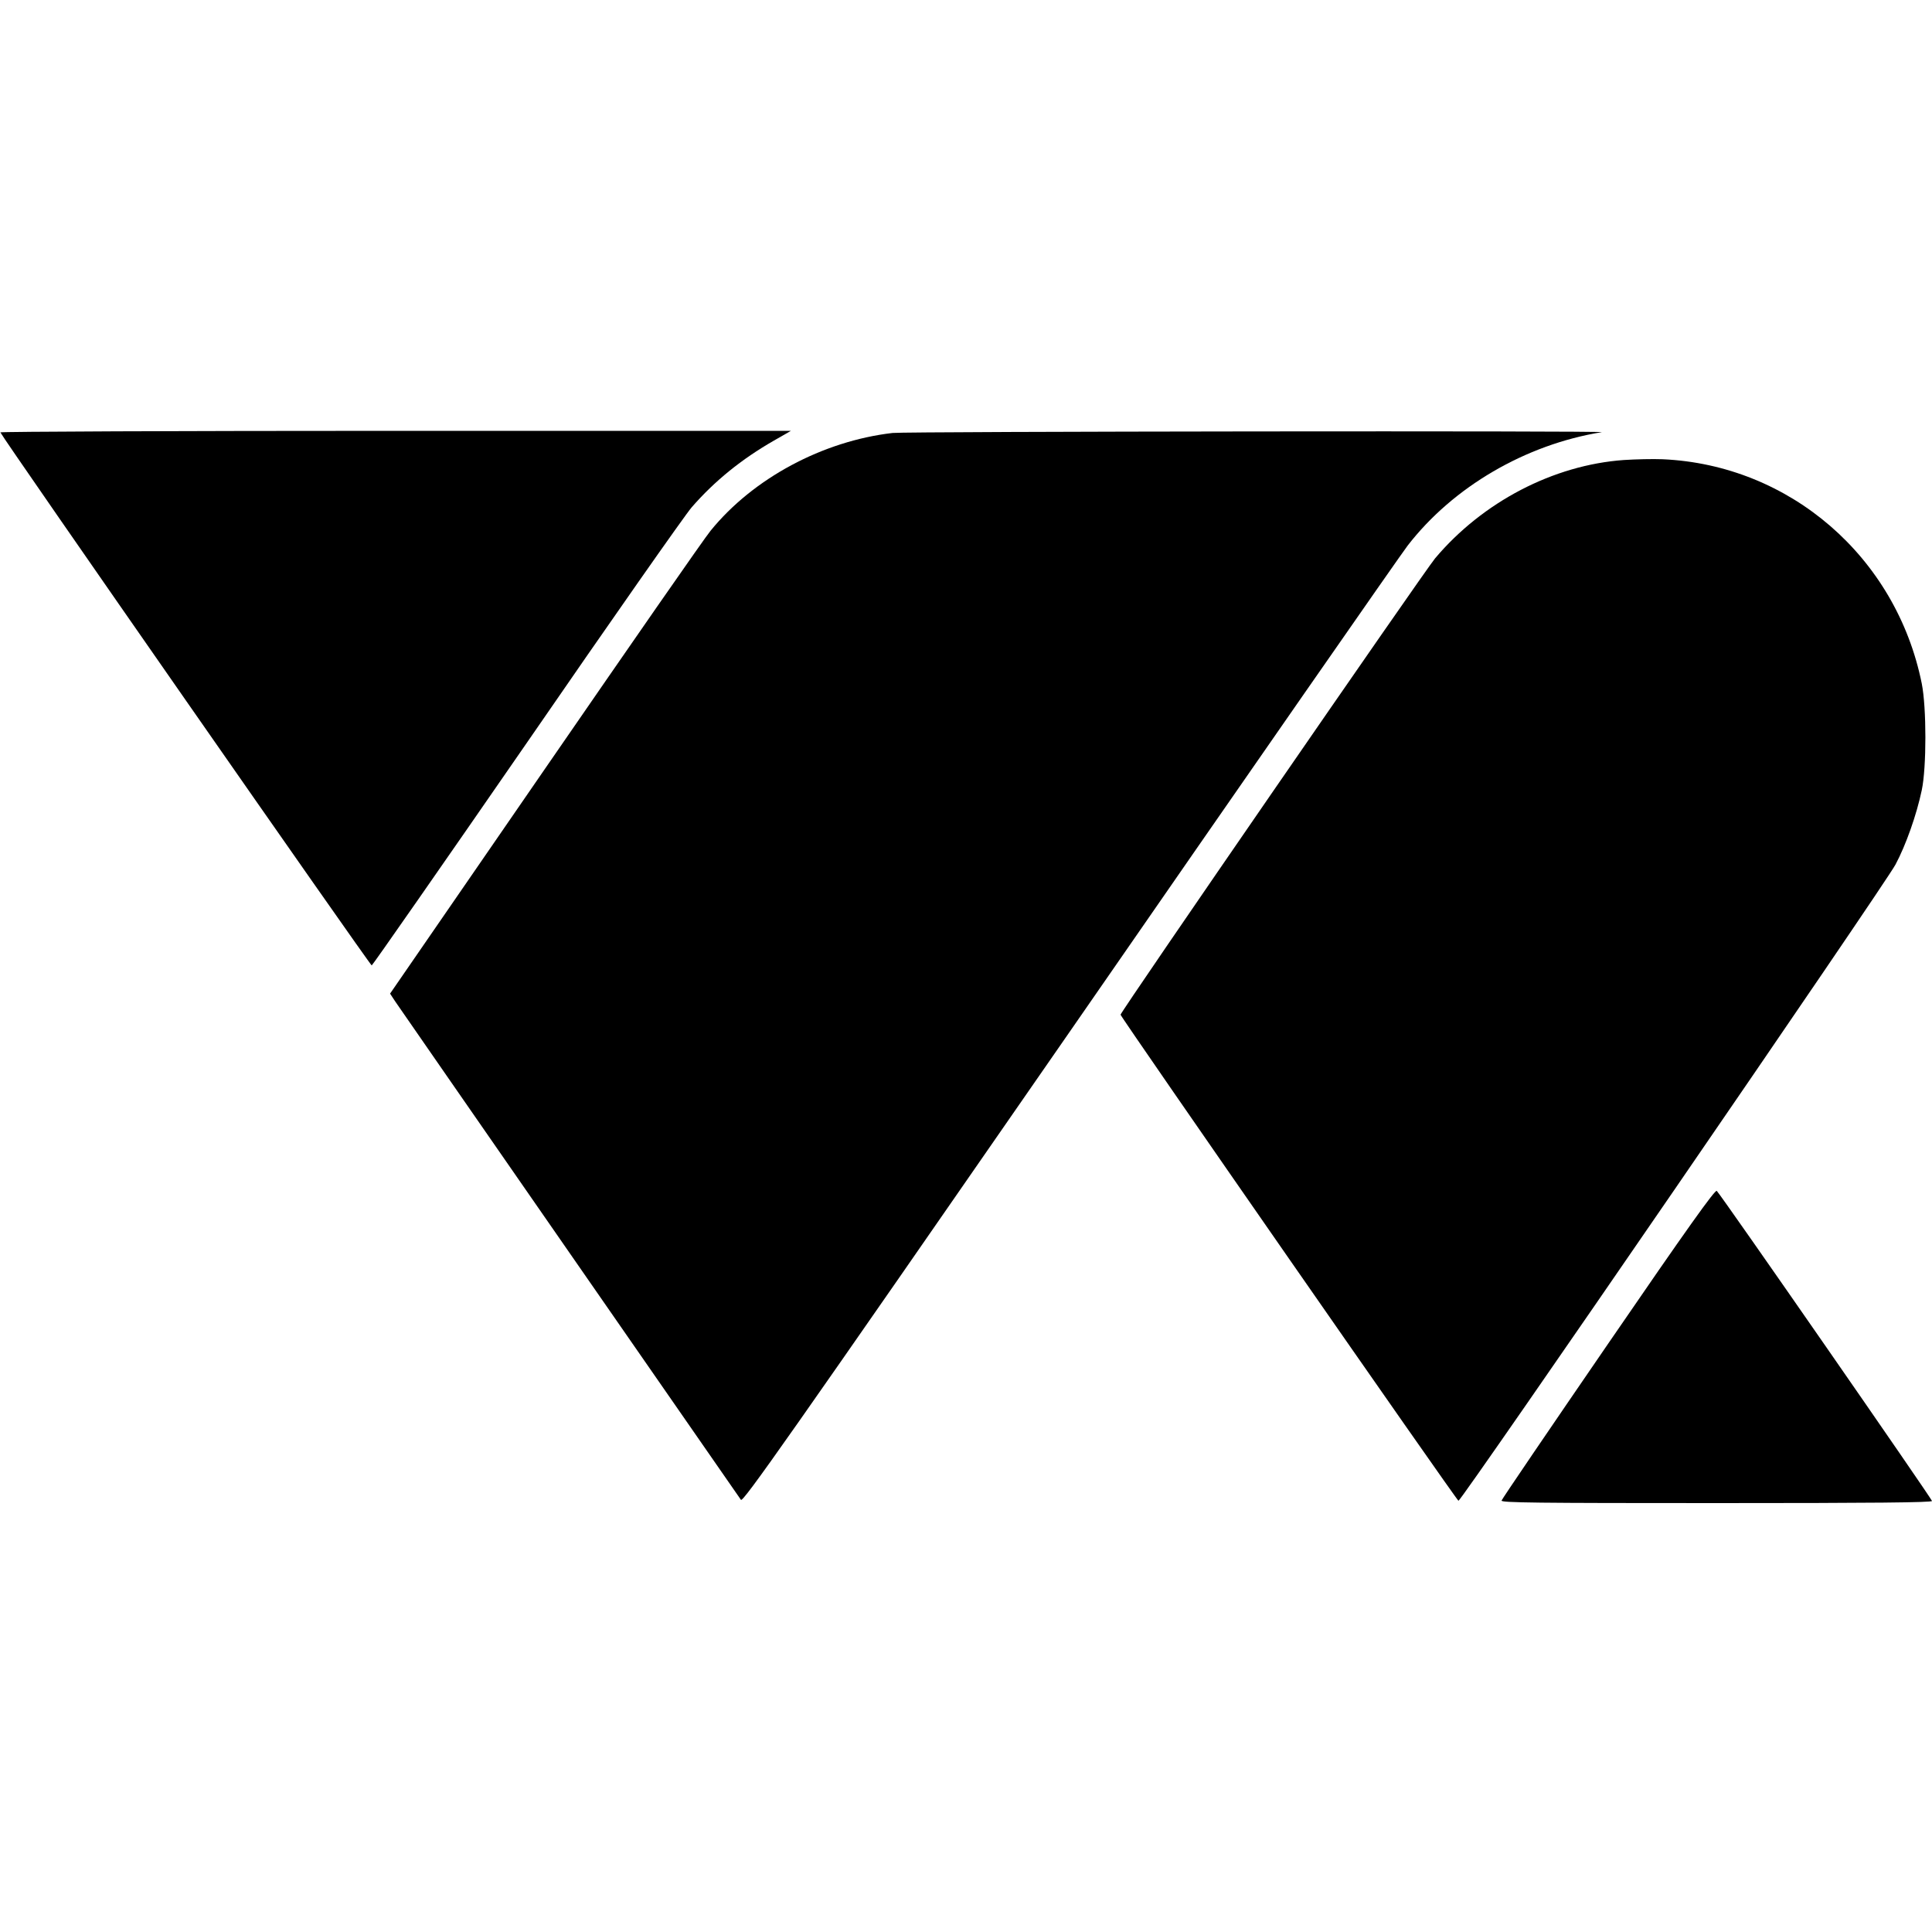
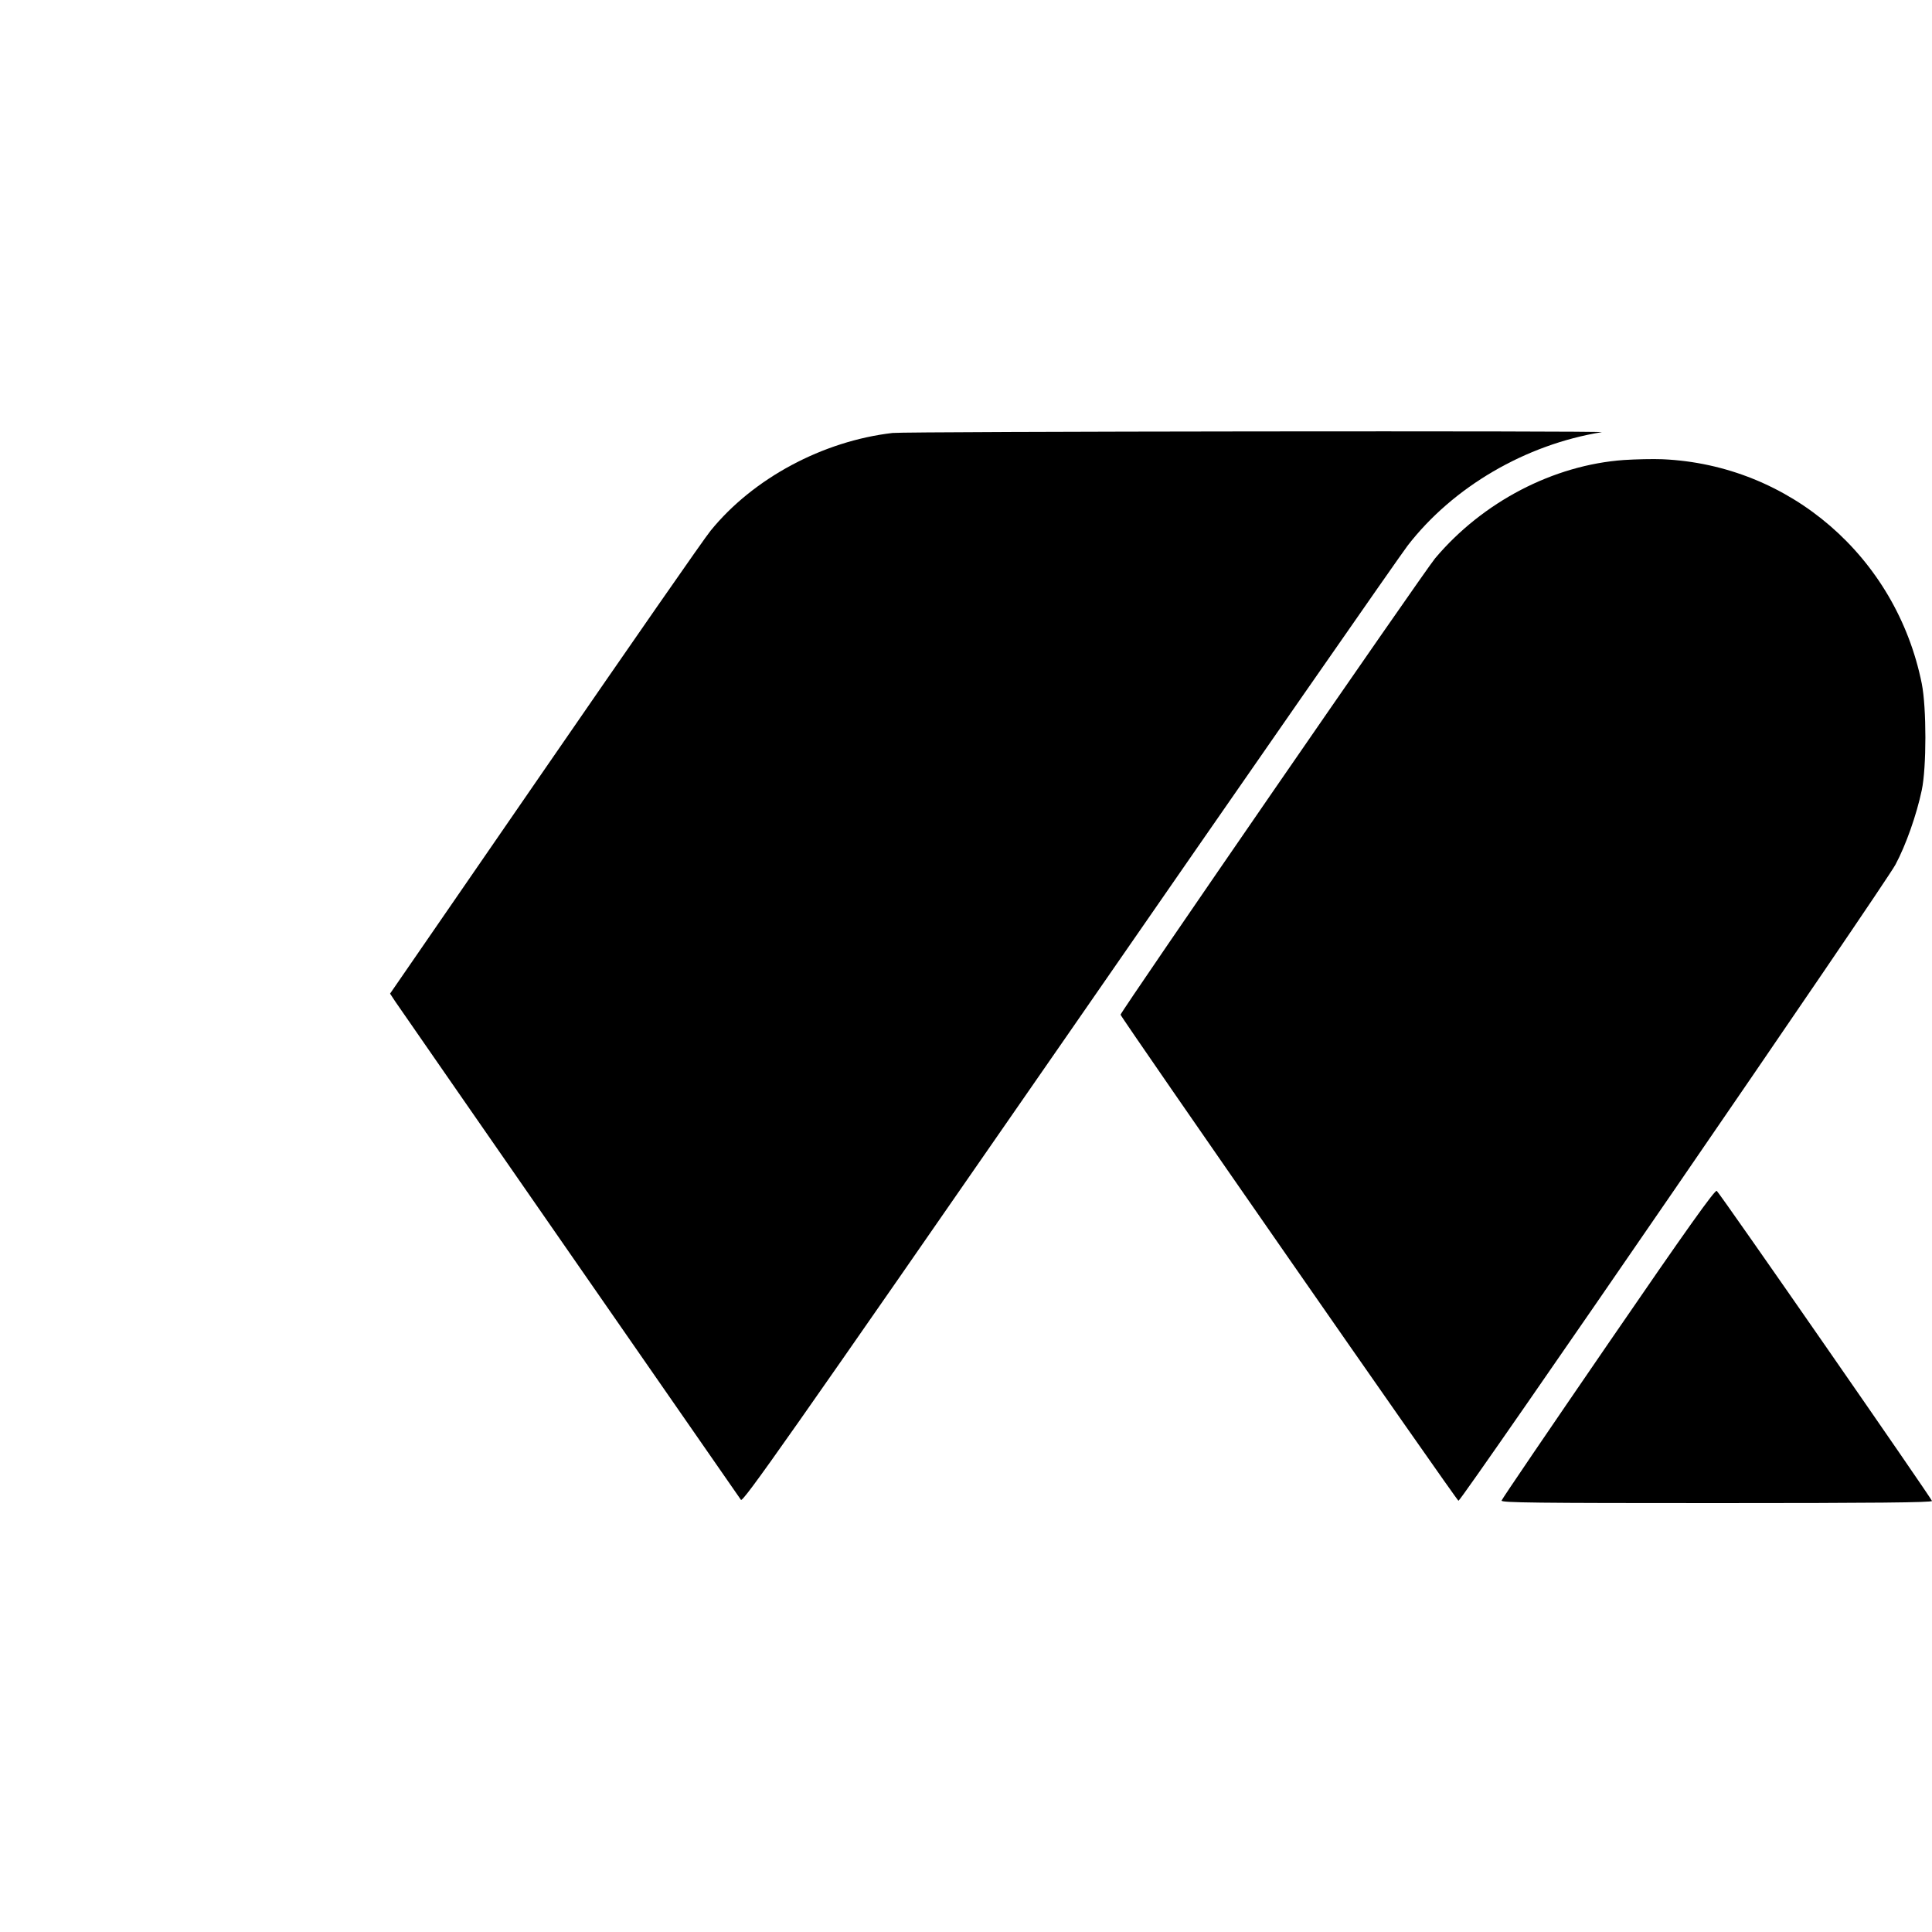
<svg xmlns="http://www.w3.org/2000/svg" version="1" width="1333.333" height="1333.333" viewBox="0 0 1000 1000">
-   <path d="M.2 223.8c1.2 3 191.5 276.1 192.2 275.9.5-.2 36.6-52 80.2-115.1 43.5-63.2 82-118.1 85.4-122 11.8-13.6 25.9-25 42.5-34.5l8.9-5.1H204.6C92 223 0 223.4.2 223.8z" />
  <path d="M462 224.1c-36.2 4.2-72.2 23.5-94.2 50.6-3.1 3.7-41.6 59.2-85.7 123.2l-80.2 116.4 2.7 4.1c1.5 2.2 42.1 60.8 90.2 130.1s88 126.8 88.7 127.8c1 1.5 23.2-30.1 170-242 92.8-134.1 171.6-247.4 175.1-251.9 23.5-30.4 61-52.3 100.4-58.7 5.1-.8-359.8-.4-367 .4z" />
  <path d="M840.5 238.1c-36.5 2.6-73.1 21.7-97.7 50.9-5.6 6.7-162.8 234.7-162.8 236.2 0 1.2 173.8 251.2 174.9 251.6 1.3.4 221-319.4 226.2-329.3 5.4-10.1 10.9-25.7 13.6-38.5 2.5-11.8 2.5-42.7 0-55.2-13.2-65.5-68.3-113.2-134.2-116.1-4.9-.2-13.9 0-20 .4zM832.5 695.3c-30.2 44-55.1 80.6-55.3 81.4-.3 1.1 18.1 1.3 111.2 1.3 81.3 0 111.6-.3 111.6-1.1 0-1-108.9-158-111.4-160.5-.8-.9-15.3 19.4-56.1 78.9z" />
</svg>